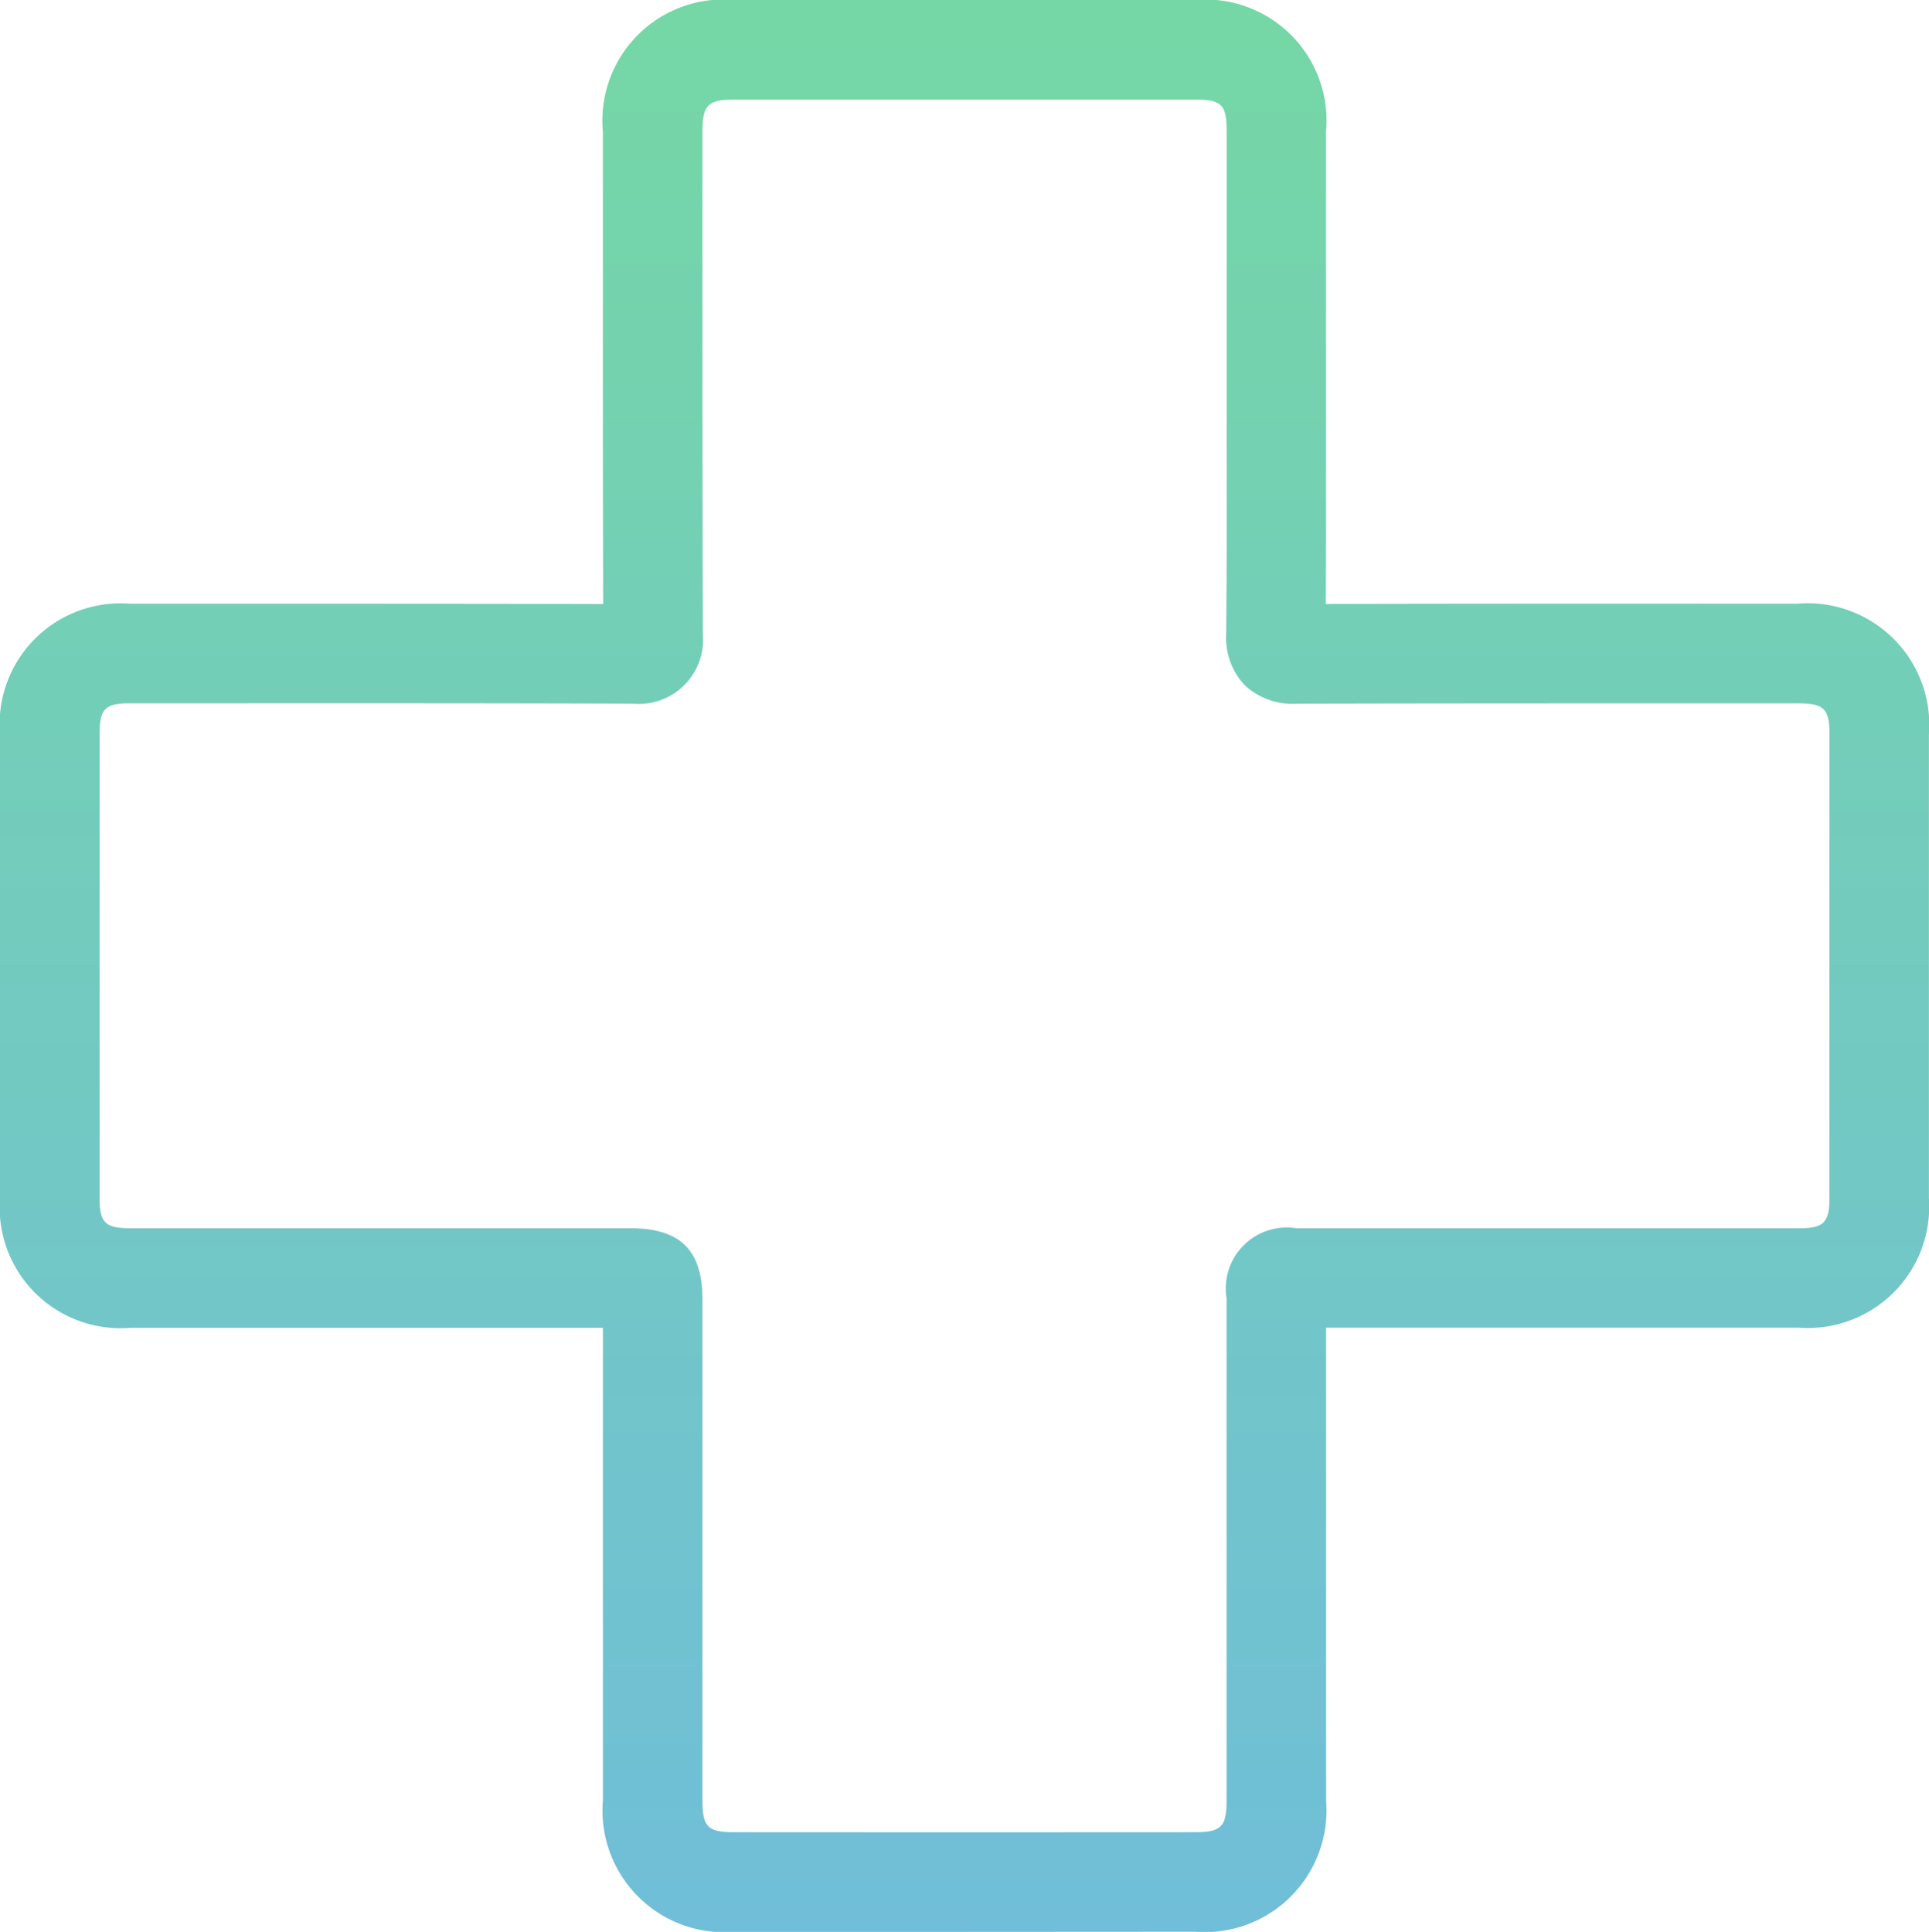
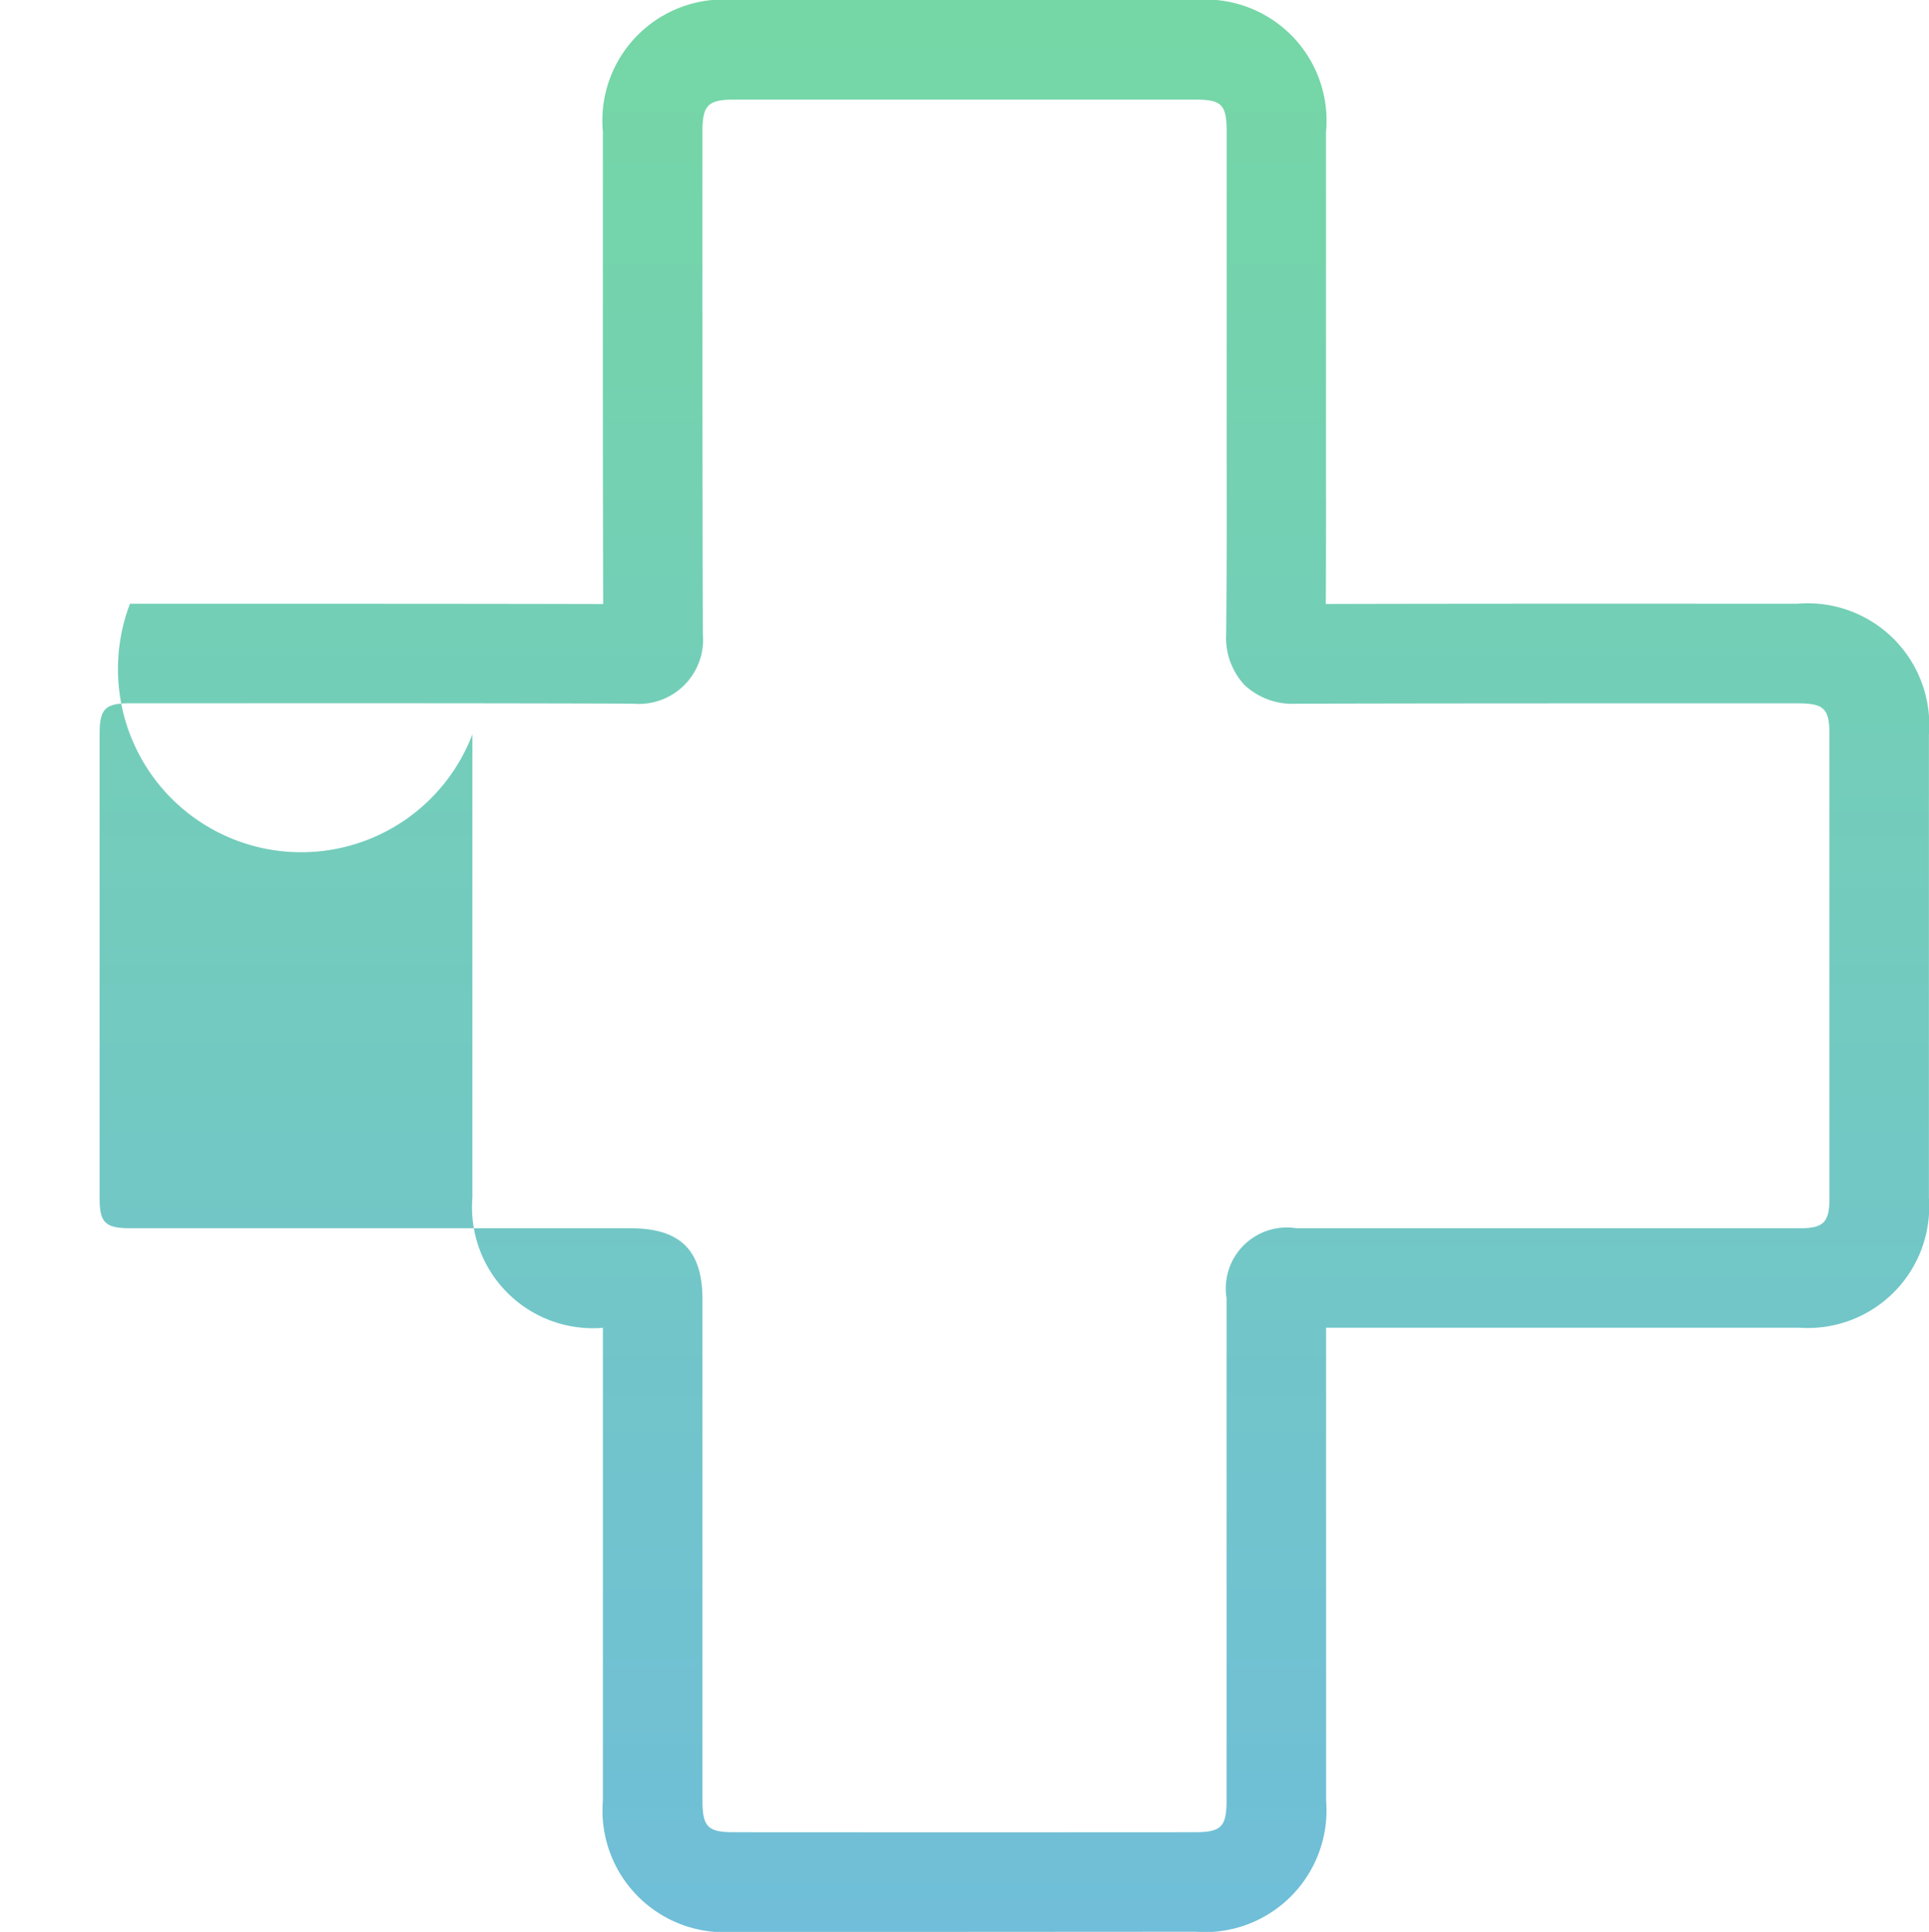
<svg xmlns="http://www.w3.org/2000/svg" id="Institutions_Icon" data-name="Institutions Icon" width="70.386" height="70.494" viewBox="0 0 70.386 70.494">
  <defs>
    <linearGradient id="linear-gradient" x1="0.5" x2="0.5" y2="1" gradientUnits="objectBoundingBox">
      <stop offset="0" stop-color="#75d7a5" />
      <stop offset="1" stop-color="#70bed9" />
    </linearGradient>
  </defs>
  <g id="Group_531" data-name="Group 531" transform="translate(0 0)">
    <g id="Group_530" data-name="Group 530">
-       <path id="Path_374" data-name="Path 374" d="M360.294,113.764l-8.416,0a4.442,4.442,0,0,1-4.772-4.8V91.722H329.869a4.411,4.411,0,0,1-4.762-4.746V70.065A4.411,4.411,0,0,1,329.85,65.3h3.521c4.5,0,9.152,0,13.745.011-.014-4.461-.012-8.973-.011-13.349V48.079a4.42,4.42,0,0,1,4.812-4.809h16.774a4.421,4.421,0,0,1,4.8,4.819v8.966q0,1.2,0,2.405c0,1.917.005,3.889-.008,5.849,4.542-.012,9.137-.011,13.592-.01H390.7a4.437,4.437,0,0,1,4.79,4.774q0,8.456,0,16.912a4.429,4.429,0,0,1-4.716,4.734H373.494v17.252a4.442,4.442,0,0,1-4.783,4.788ZM348.116,88.089c1.814,0,2.623.8,2.623,2.6v18.273c0,.969.192,1.165,1.142,1.166q8.414.006,16.828,0c.959,0,1.153-.2,1.153-1.156V90.643a2.227,2.227,0,0,1,2.555-2.554h18.36c.871,0,1.084-.216,1.084-1.1q0-8.455,0-16.911c0-.95-.195-1.142-1.157-1.142h-3.624c-4.809,0-9.783,0-14.674.013a2.56,2.56,0,0,1-1.888-.682,2.533,2.533,0,0,1-.67-1.864c.024-2.308.021-4.66.018-6.934q0-1.205,0-2.41V48.09c0-1.009-.175-1.187-1.169-1.187H351.918c-.982,0-1.18.2-1.18,1.176v3.884c0,4.733,0,9.628.015,14.44a2.344,2.344,0,0,1-2.547,2.544c-4.943-.017-9.97-.016-14.833-.014h-3.521c-.914,0-1.111.2-1.111,1.132v16.91c0,.915.2,1.113,1.13,1.113Z" transform="translate(-325.107 -43.27)" fill="url(#linear-gradient)" />
+       <path id="Path_374" data-name="Path 374" d="M360.294,113.764l-8.416,0a4.442,4.442,0,0,1-4.772-4.8V91.722a4.411,4.411,0,0,1-4.762-4.746V70.065A4.411,4.411,0,0,1,329.85,65.3h3.521c4.5,0,9.152,0,13.745.011-.014-4.461-.012-8.973-.011-13.349V48.079a4.42,4.42,0,0,1,4.812-4.809h16.774a4.421,4.421,0,0,1,4.8,4.819v8.966q0,1.2,0,2.405c0,1.917.005,3.889-.008,5.849,4.542-.012,9.137-.011,13.592-.01H390.7a4.437,4.437,0,0,1,4.79,4.774q0,8.456,0,16.912a4.429,4.429,0,0,1-4.716,4.734H373.494v17.252a4.442,4.442,0,0,1-4.783,4.788ZM348.116,88.089c1.814,0,2.623.8,2.623,2.6v18.273c0,.969.192,1.165,1.142,1.166q8.414.006,16.828,0c.959,0,1.153-.2,1.153-1.156V90.643a2.227,2.227,0,0,1,2.555-2.554h18.36c.871,0,1.084-.216,1.084-1.1q0-8.455,0-16.911c0-.95-.195-1.142-1.157-1.142h-3.624c-4.809,0-9.783,0-14.674.013a2.56,2.56,0,0,1-1.888-.682,2.533,2.533,0,0,1-.67-1.864c.024-2.308.021-4.66.018-6.934q0-1.205,0-2.41V48.09c0-1.009-.175-1.187-1.169-1.187H351.918c-.982,0-1.18.2-1.18,1.176v3.884c0,4.733,0,9.628.015,14.44a2.344,2.344,0,0,1-2.547,2.544c-4.943-.017-9.97-.016-14.833-.014h-3.521c-.914,0-1.111.2-1.111,1.132v16.91c0,.915.2,1.113,1.13,1.113Z" transform="translate(-325.107 -43.27)" fill="url(#linear-gradient)" />
    </g>
  </g>
</svg>